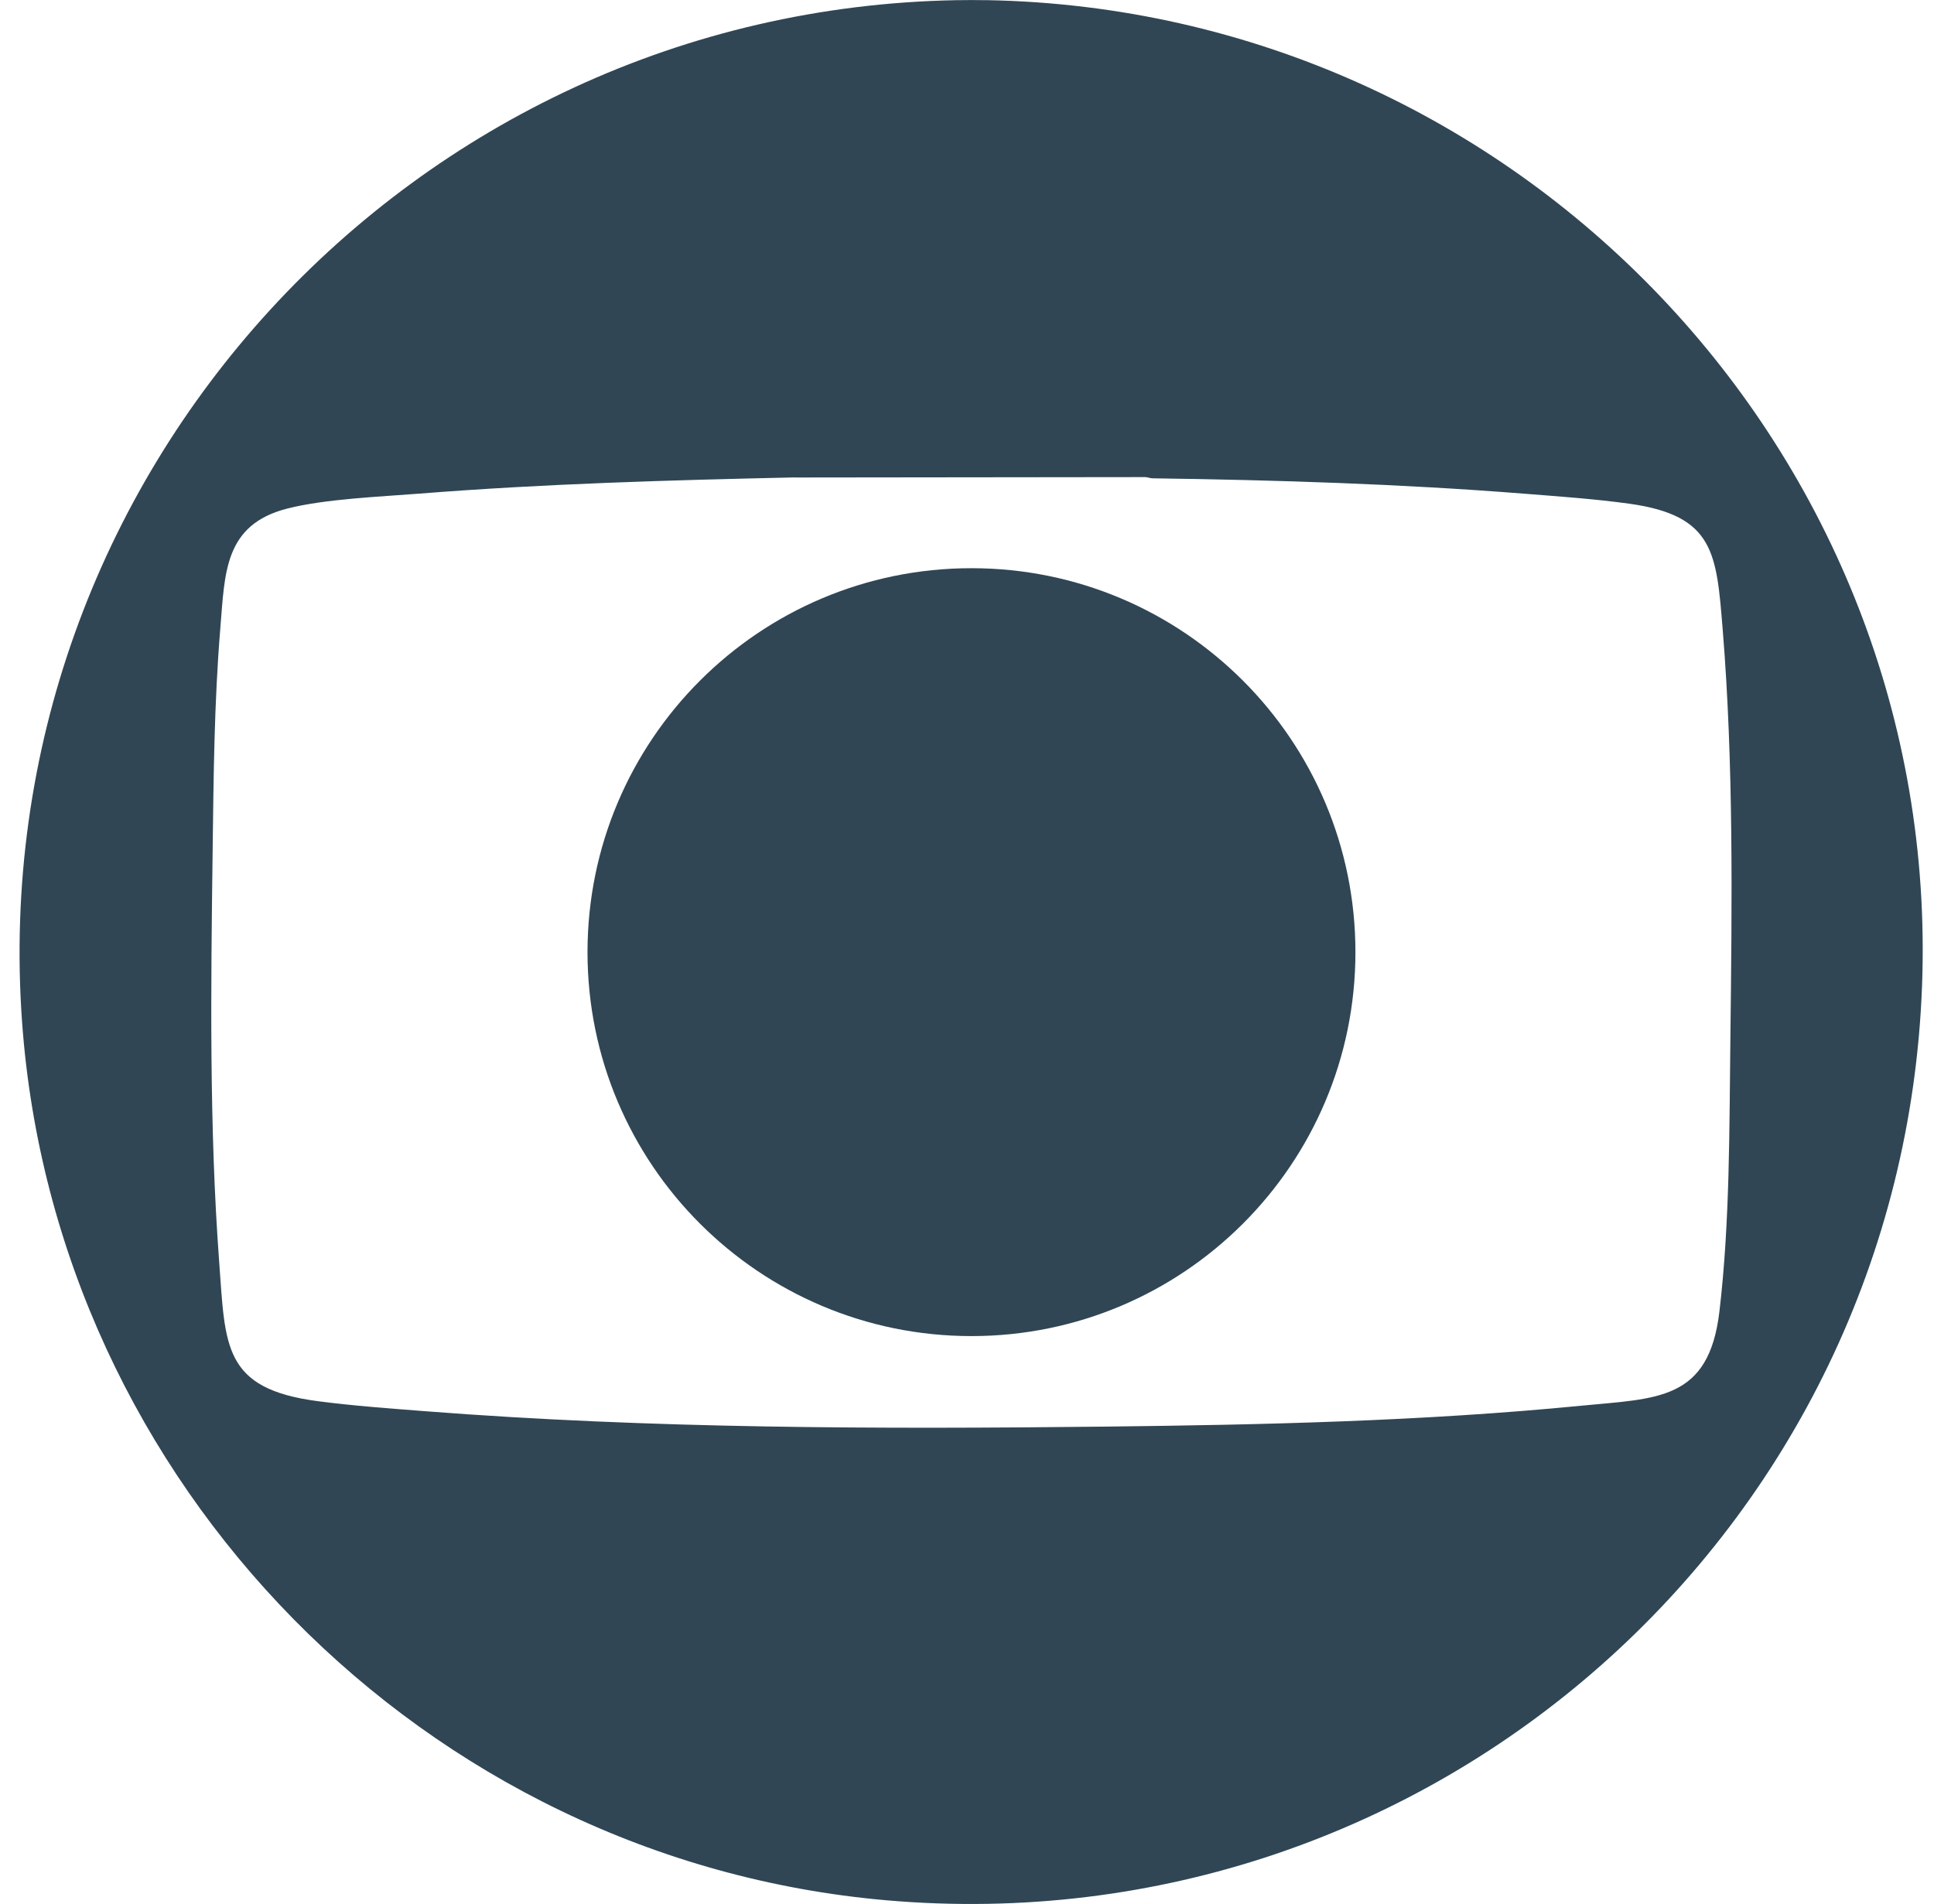
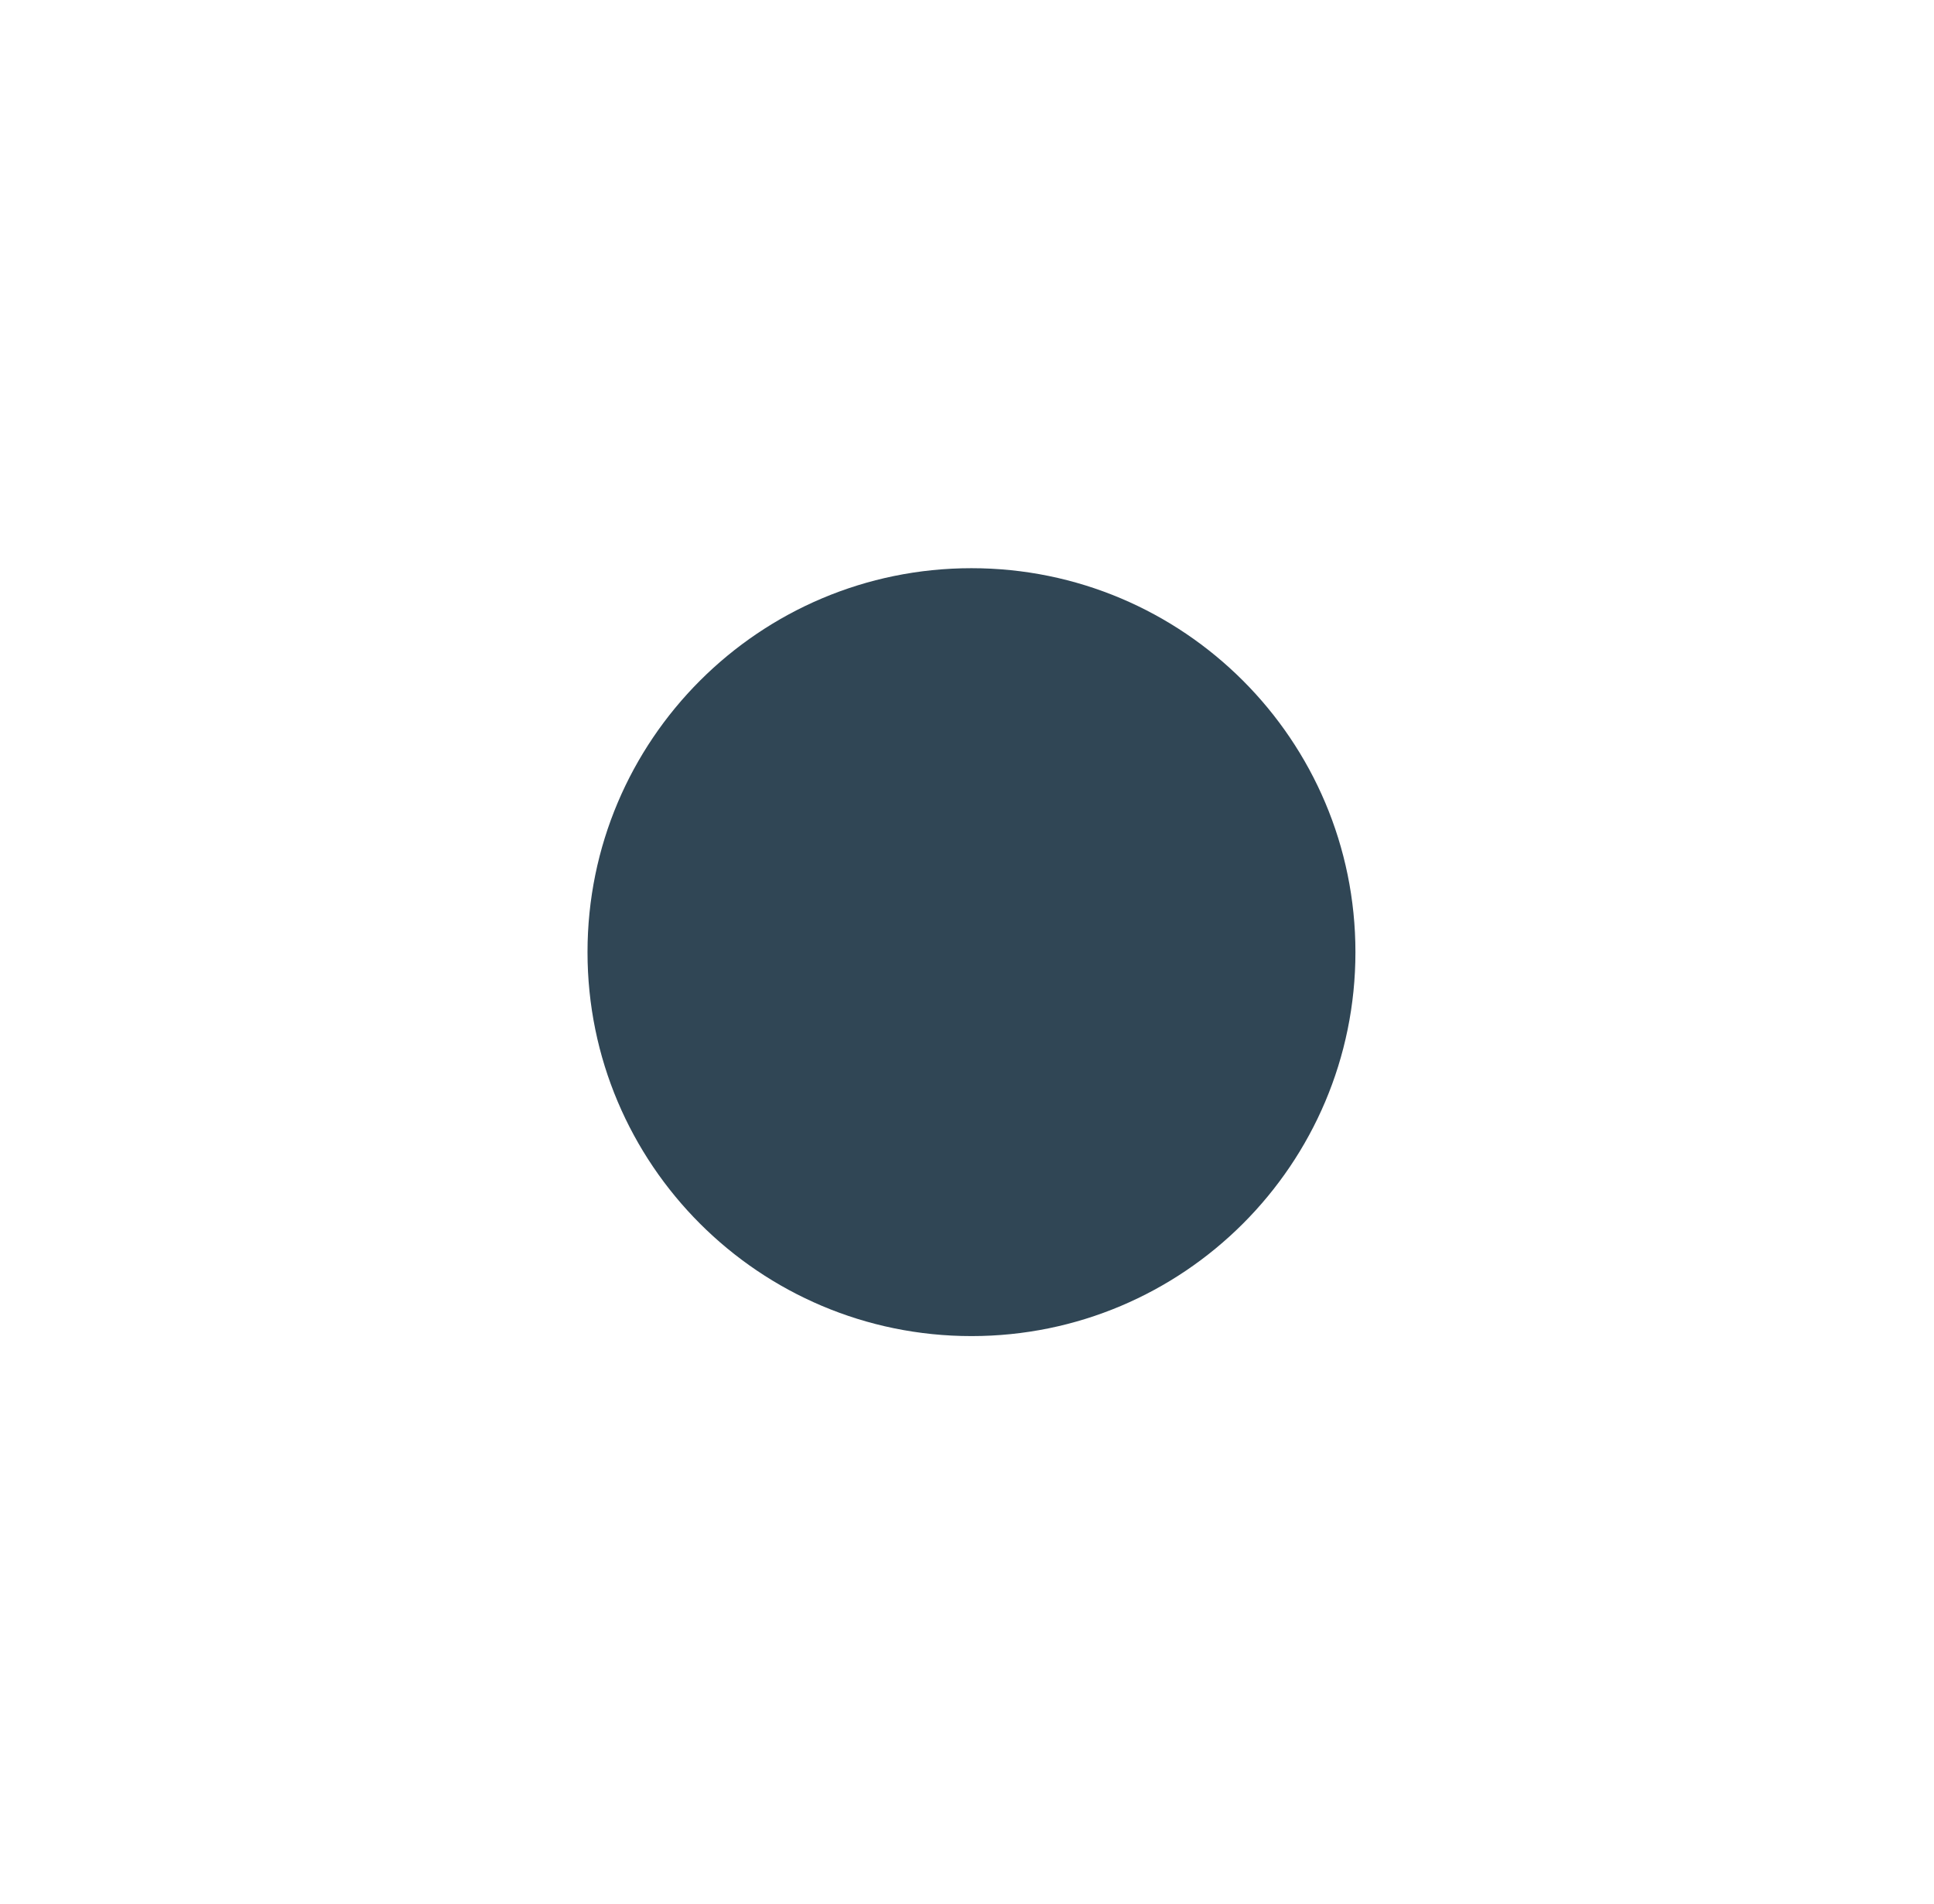
<svg xmlns="http://www.w3.org/2000/svg" width="64" height="63" viewBox="0 0 64 63" fill="none">
  <g id="Group">
-     <path id="Vector" d="M32.661 0.005C50.221 0.327 64.255 15.009 63.605 32.606C62.939 50.653 47.373 64.456 29.326 62.878C14.056 61.542 1.828 49.096 0.73 33.811C-0.567 15.76 13.59 0.338 31.64 0.006C31.978 -1.84922e-05 32.322 -1.84922e-05 32.661 0.006V0.005ZM26.31 15.797C22.162 15.888 18.015 16.006 13.87 16.334C12.554 16.438 10.763 16.509 9.514 16.826C7.412 17.359 7.442 18.96 7.29 20.8C7.087 23.268 7.068 25.726 7.036 28.2C6.978 32.687 6.922 37.285 7.253 41.757C7.459 44.536 7.37 45.952 10.519 46.364C11.675 46.516 12.921 46.606 14.087 46.697C21.55 47.276 29.08 47.289 36.576 47.205C41.832 47.146 47.09 47.026 52.324 46.514C54.845 46.268 56.549 46.353 56.899 43.397C57.248 40.438 57.226 37.337 57.262 34.357C57.315 29.89 57.371 25.29 57.008 20.837C56.802 18.321 56.743 17.061 53.923 16.668C52.797 16.511 51.566 16.425 50.428 16.335C46.338 16.012 42.243 15.884 38.144 15.827C38.058 15.827 37.978 15.788 37.892 15.787L26.31 15.8V15.797Z" fill="#304655" />
    <path id="Vector_2" d="M32.148 44.21C39.165 44.21 44.854 38.522 44.854 31.506C44.854 24.489 39.165 18.801 32.148 18.801C25.131 18.801 19.442 24.489 19.442 31.506C19.442 38.522 25.131 44.21 32.148 44.21Z" fill="#304655" />
  </g>
</svg>